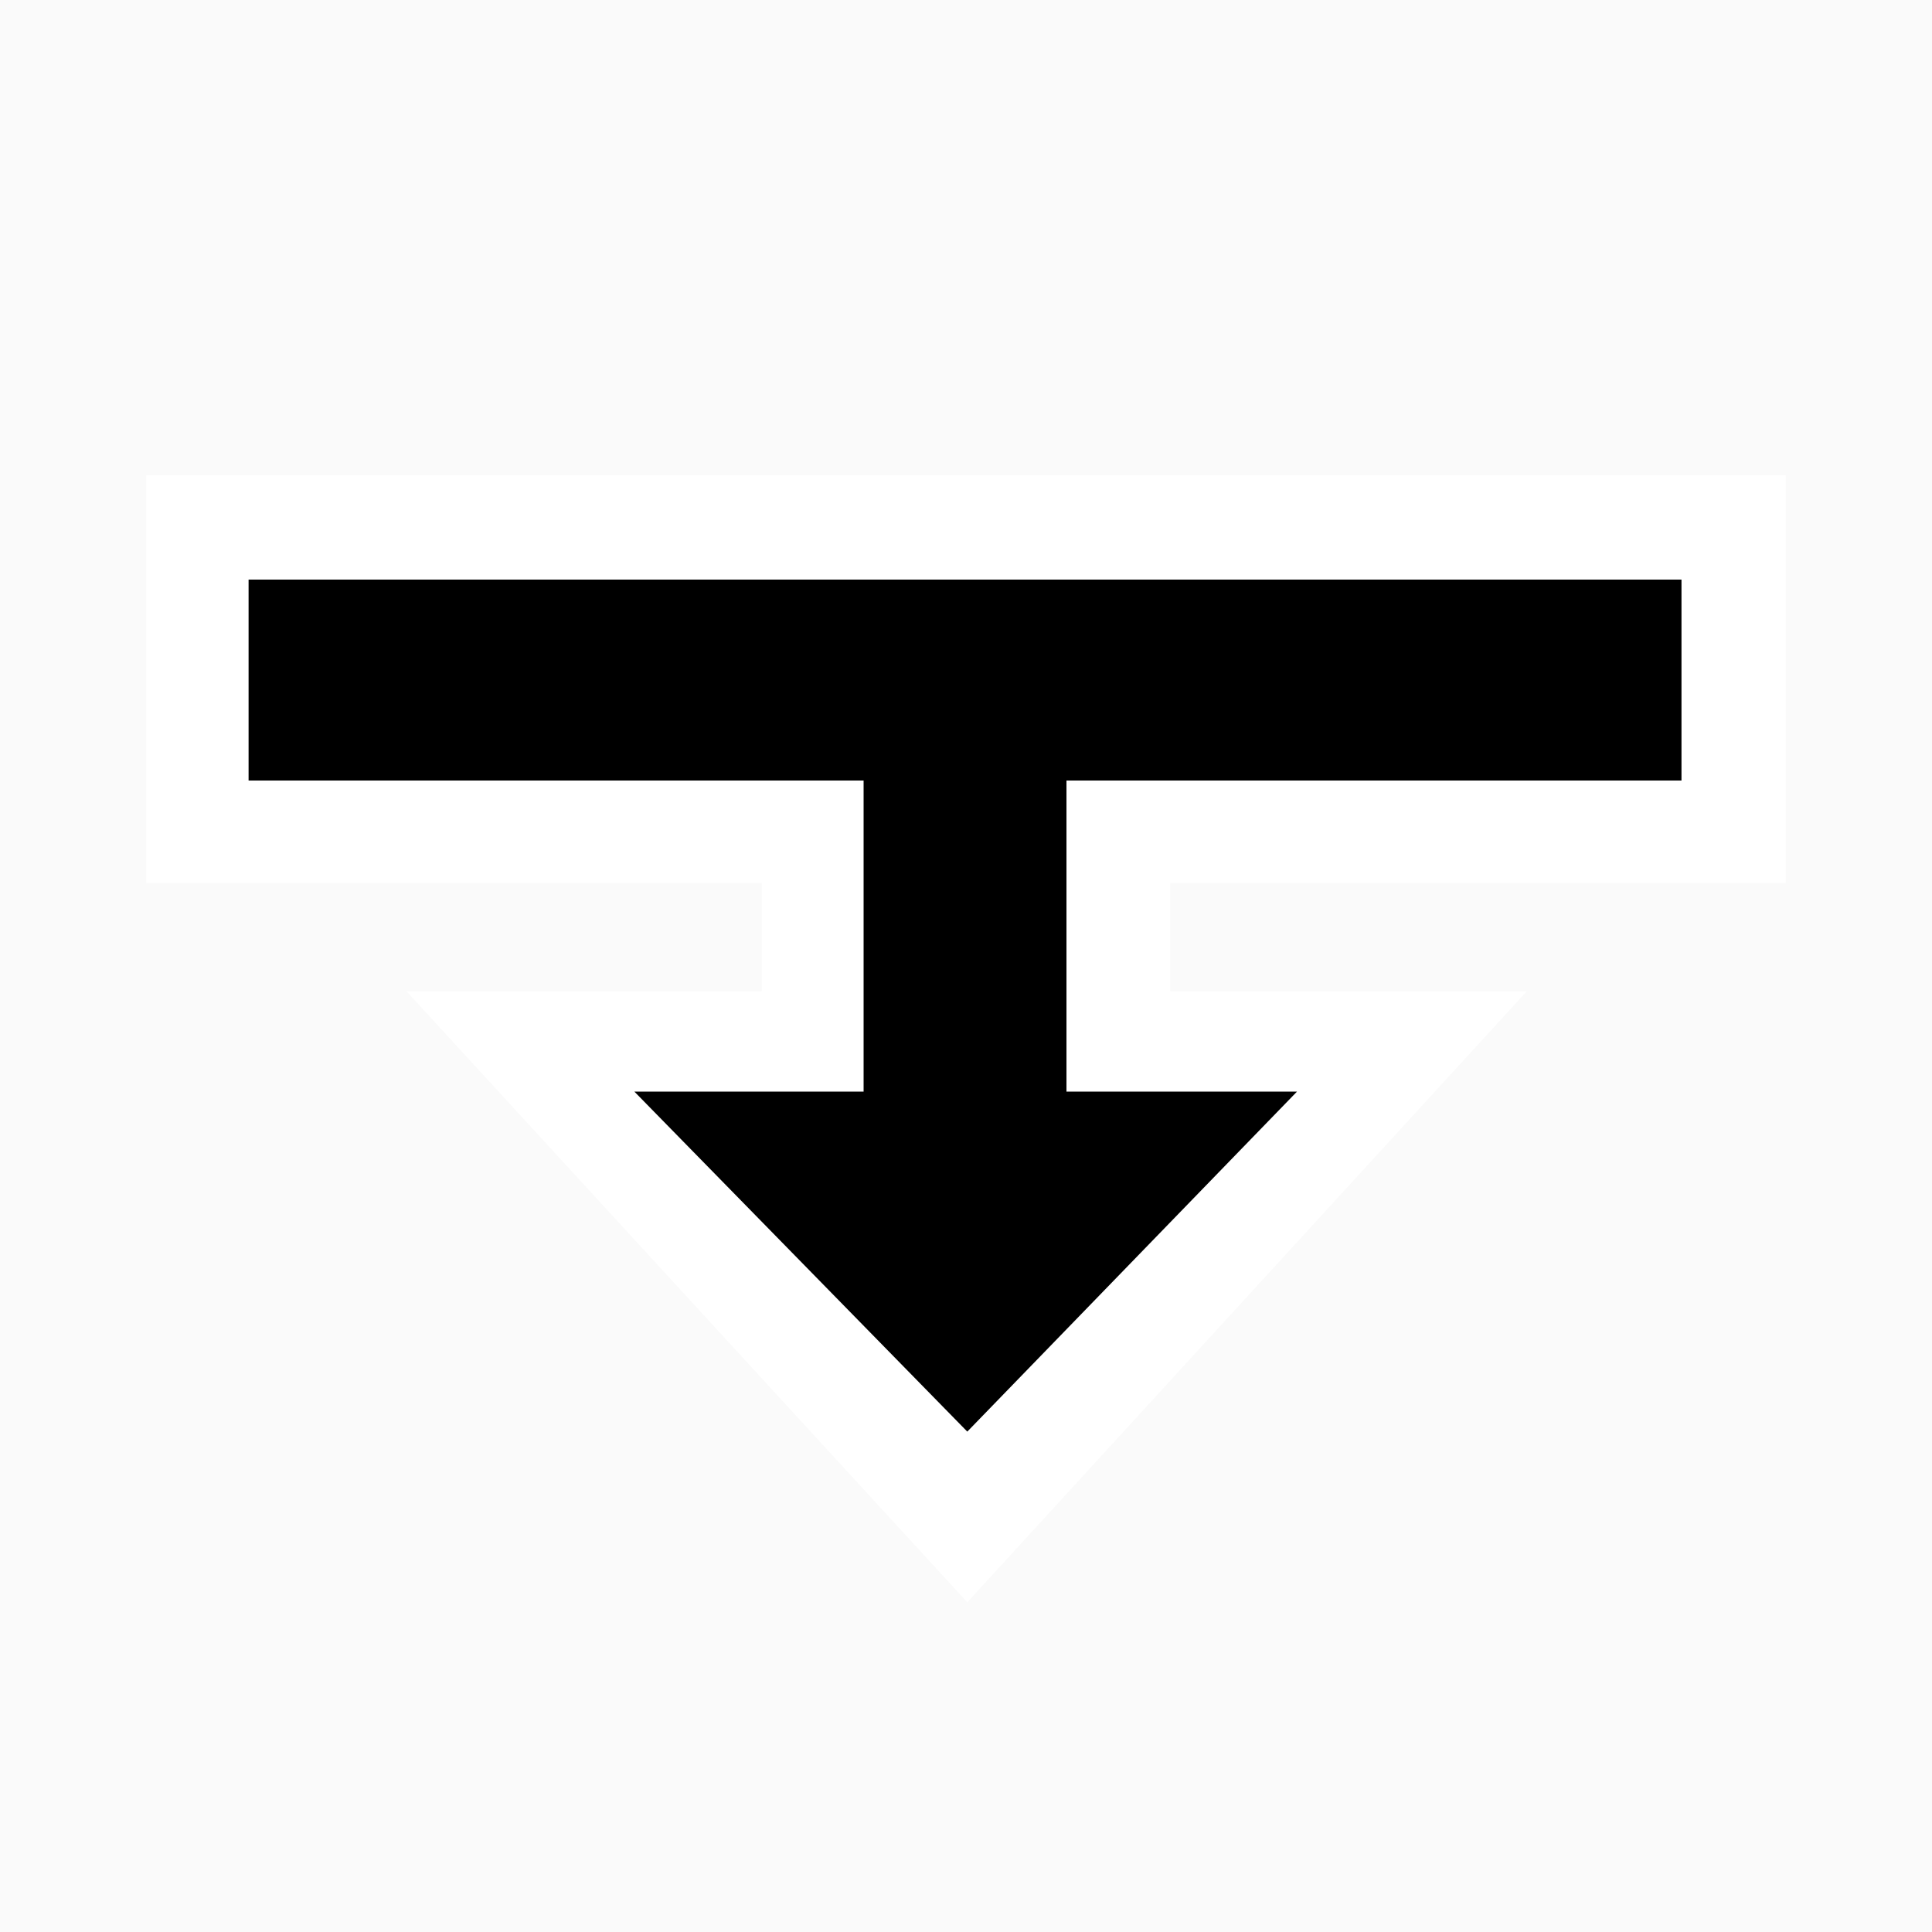
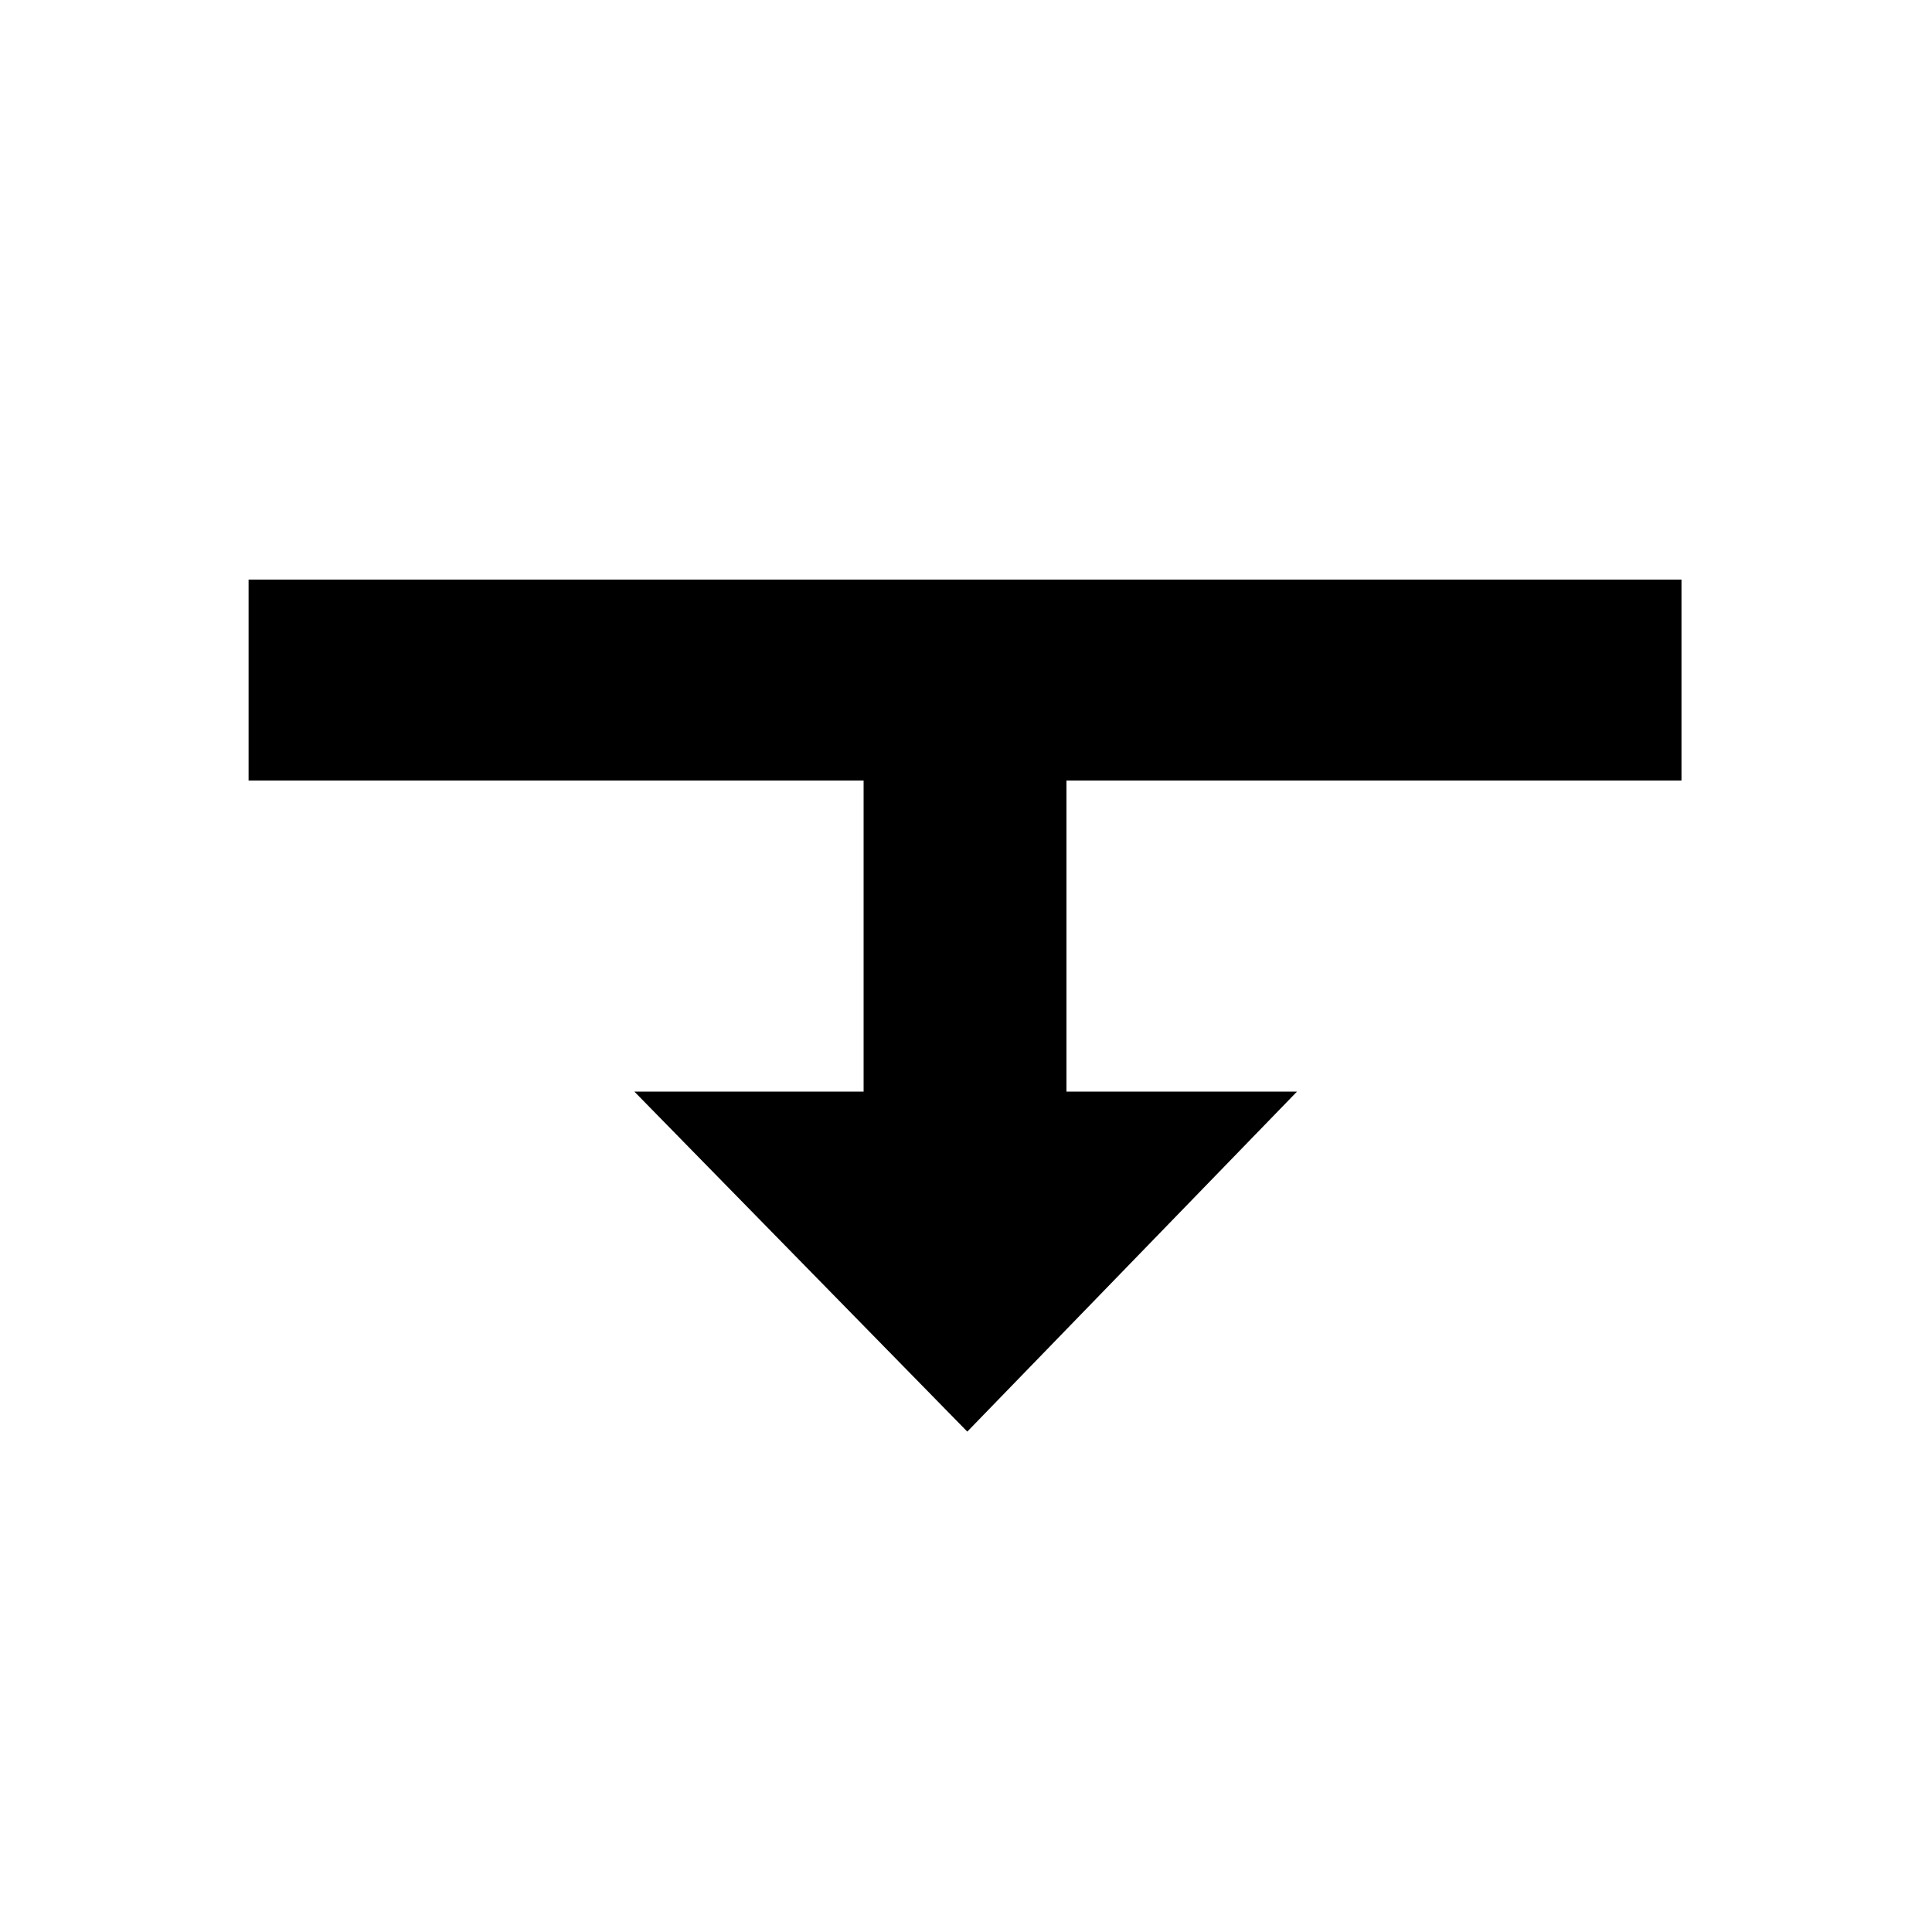
<svg xmlns="http://www.w3.org/2000/svg" id="Layer_1" data-name="Layer 1" width="30" height="30" viewBox="0 0 30 30">
  <defs>
    <style>.cls-1{fill:none;}.cls-2{fill:#fafafa;}.cls-3{clip-path:url(#clip-path);}.cls-4{clip-path:url(#clip-path-2);}.cls-5{fill:#fff;}</style>
    <clipPath id="clip-path">
      <rect class="cls-1" x="1" y="5.63" width="28" height="20.36" />
    </clipPath>
    <clipPath id="clip-path-2">
      <rect class="cls-1" x="-4.09" y="-5.35" width="38.18" height="38.18" />
    </clipPath>
  </defs>
-   <rect class="cls-2" width="30" height="30" />
  <g class="cls-3">
    <g class="cls-4">
      <polygon class="cls-5" points="2.27 7.38 2.27 13.71 11.83 13.71 11.83 15.39 6.31 15.39 15.02 24.88 23.71 15.39 18.17 15.39 18.17 13.71 27.73 13.71 27.73 7.38 2.27 7.38" />
      <polygon points="3.86 12.12 13.41 12.12 13.41 16.95 9.85 16.95 15.02 22.23 20.14 16.95 16.56 16.95 16.56 12.12 26.11 12.12 26.11 9 3.86 9 3.86 12.12" />
    </g>
  </g>
</svg>